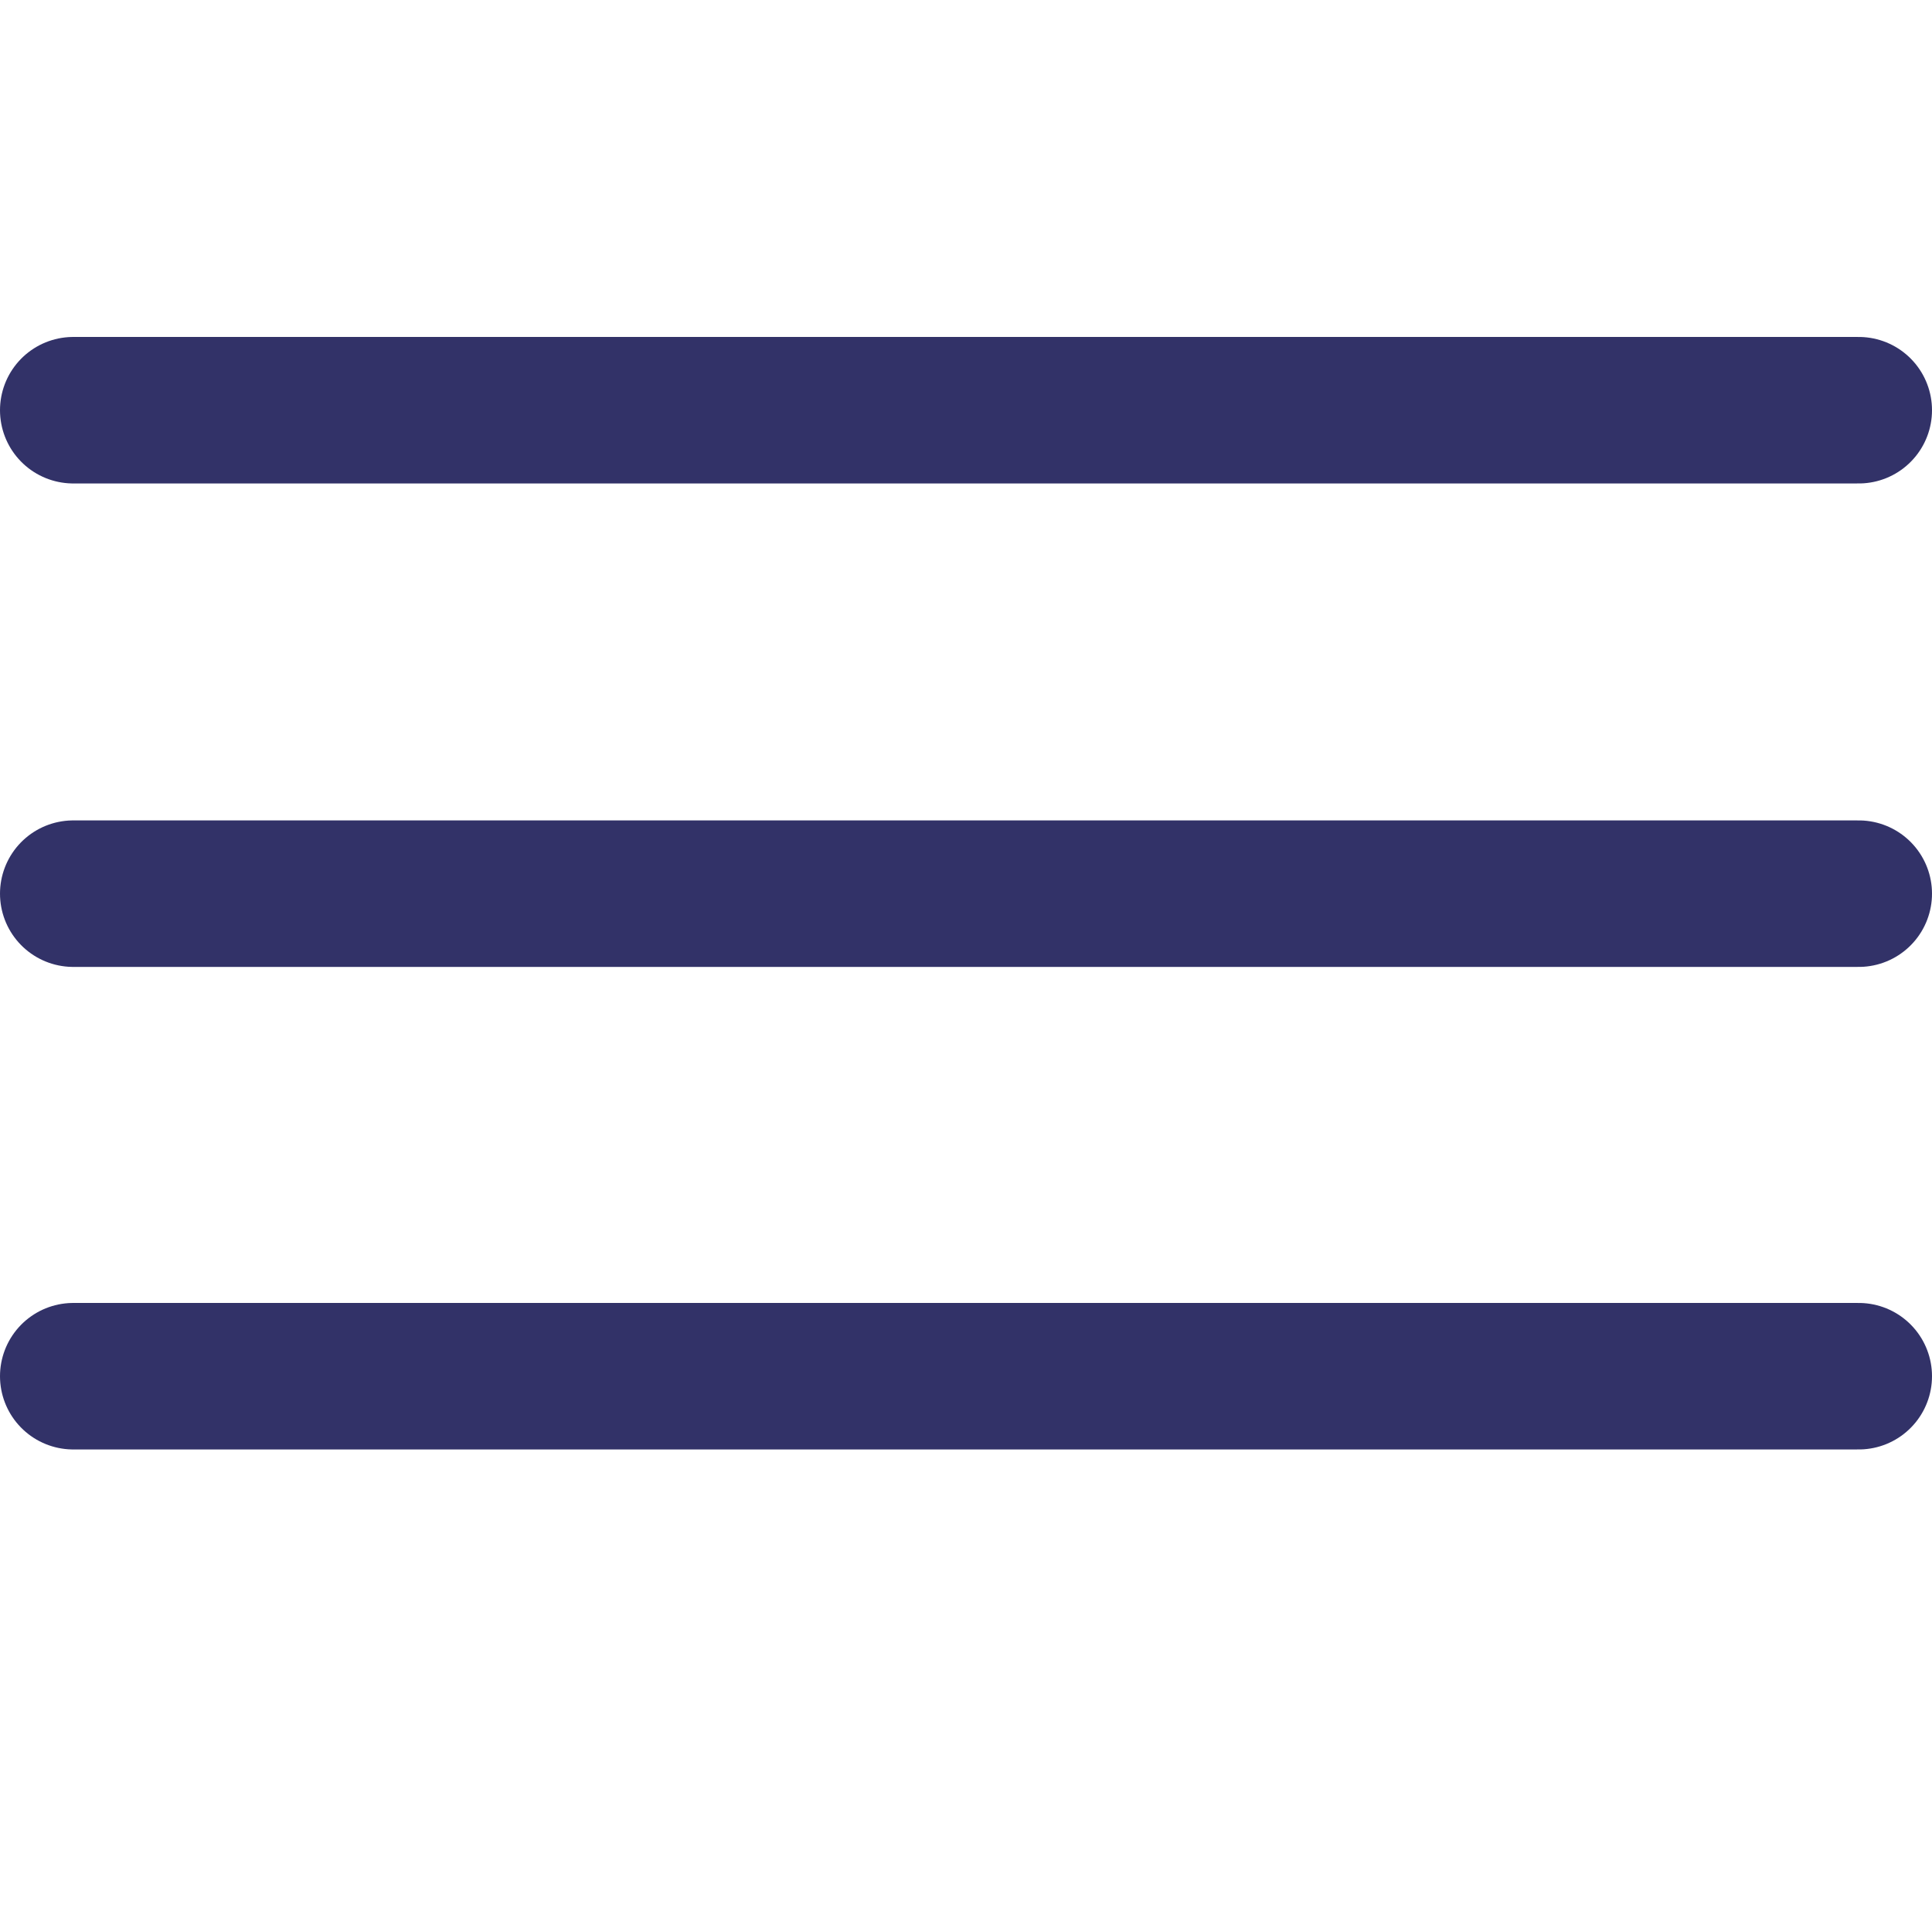
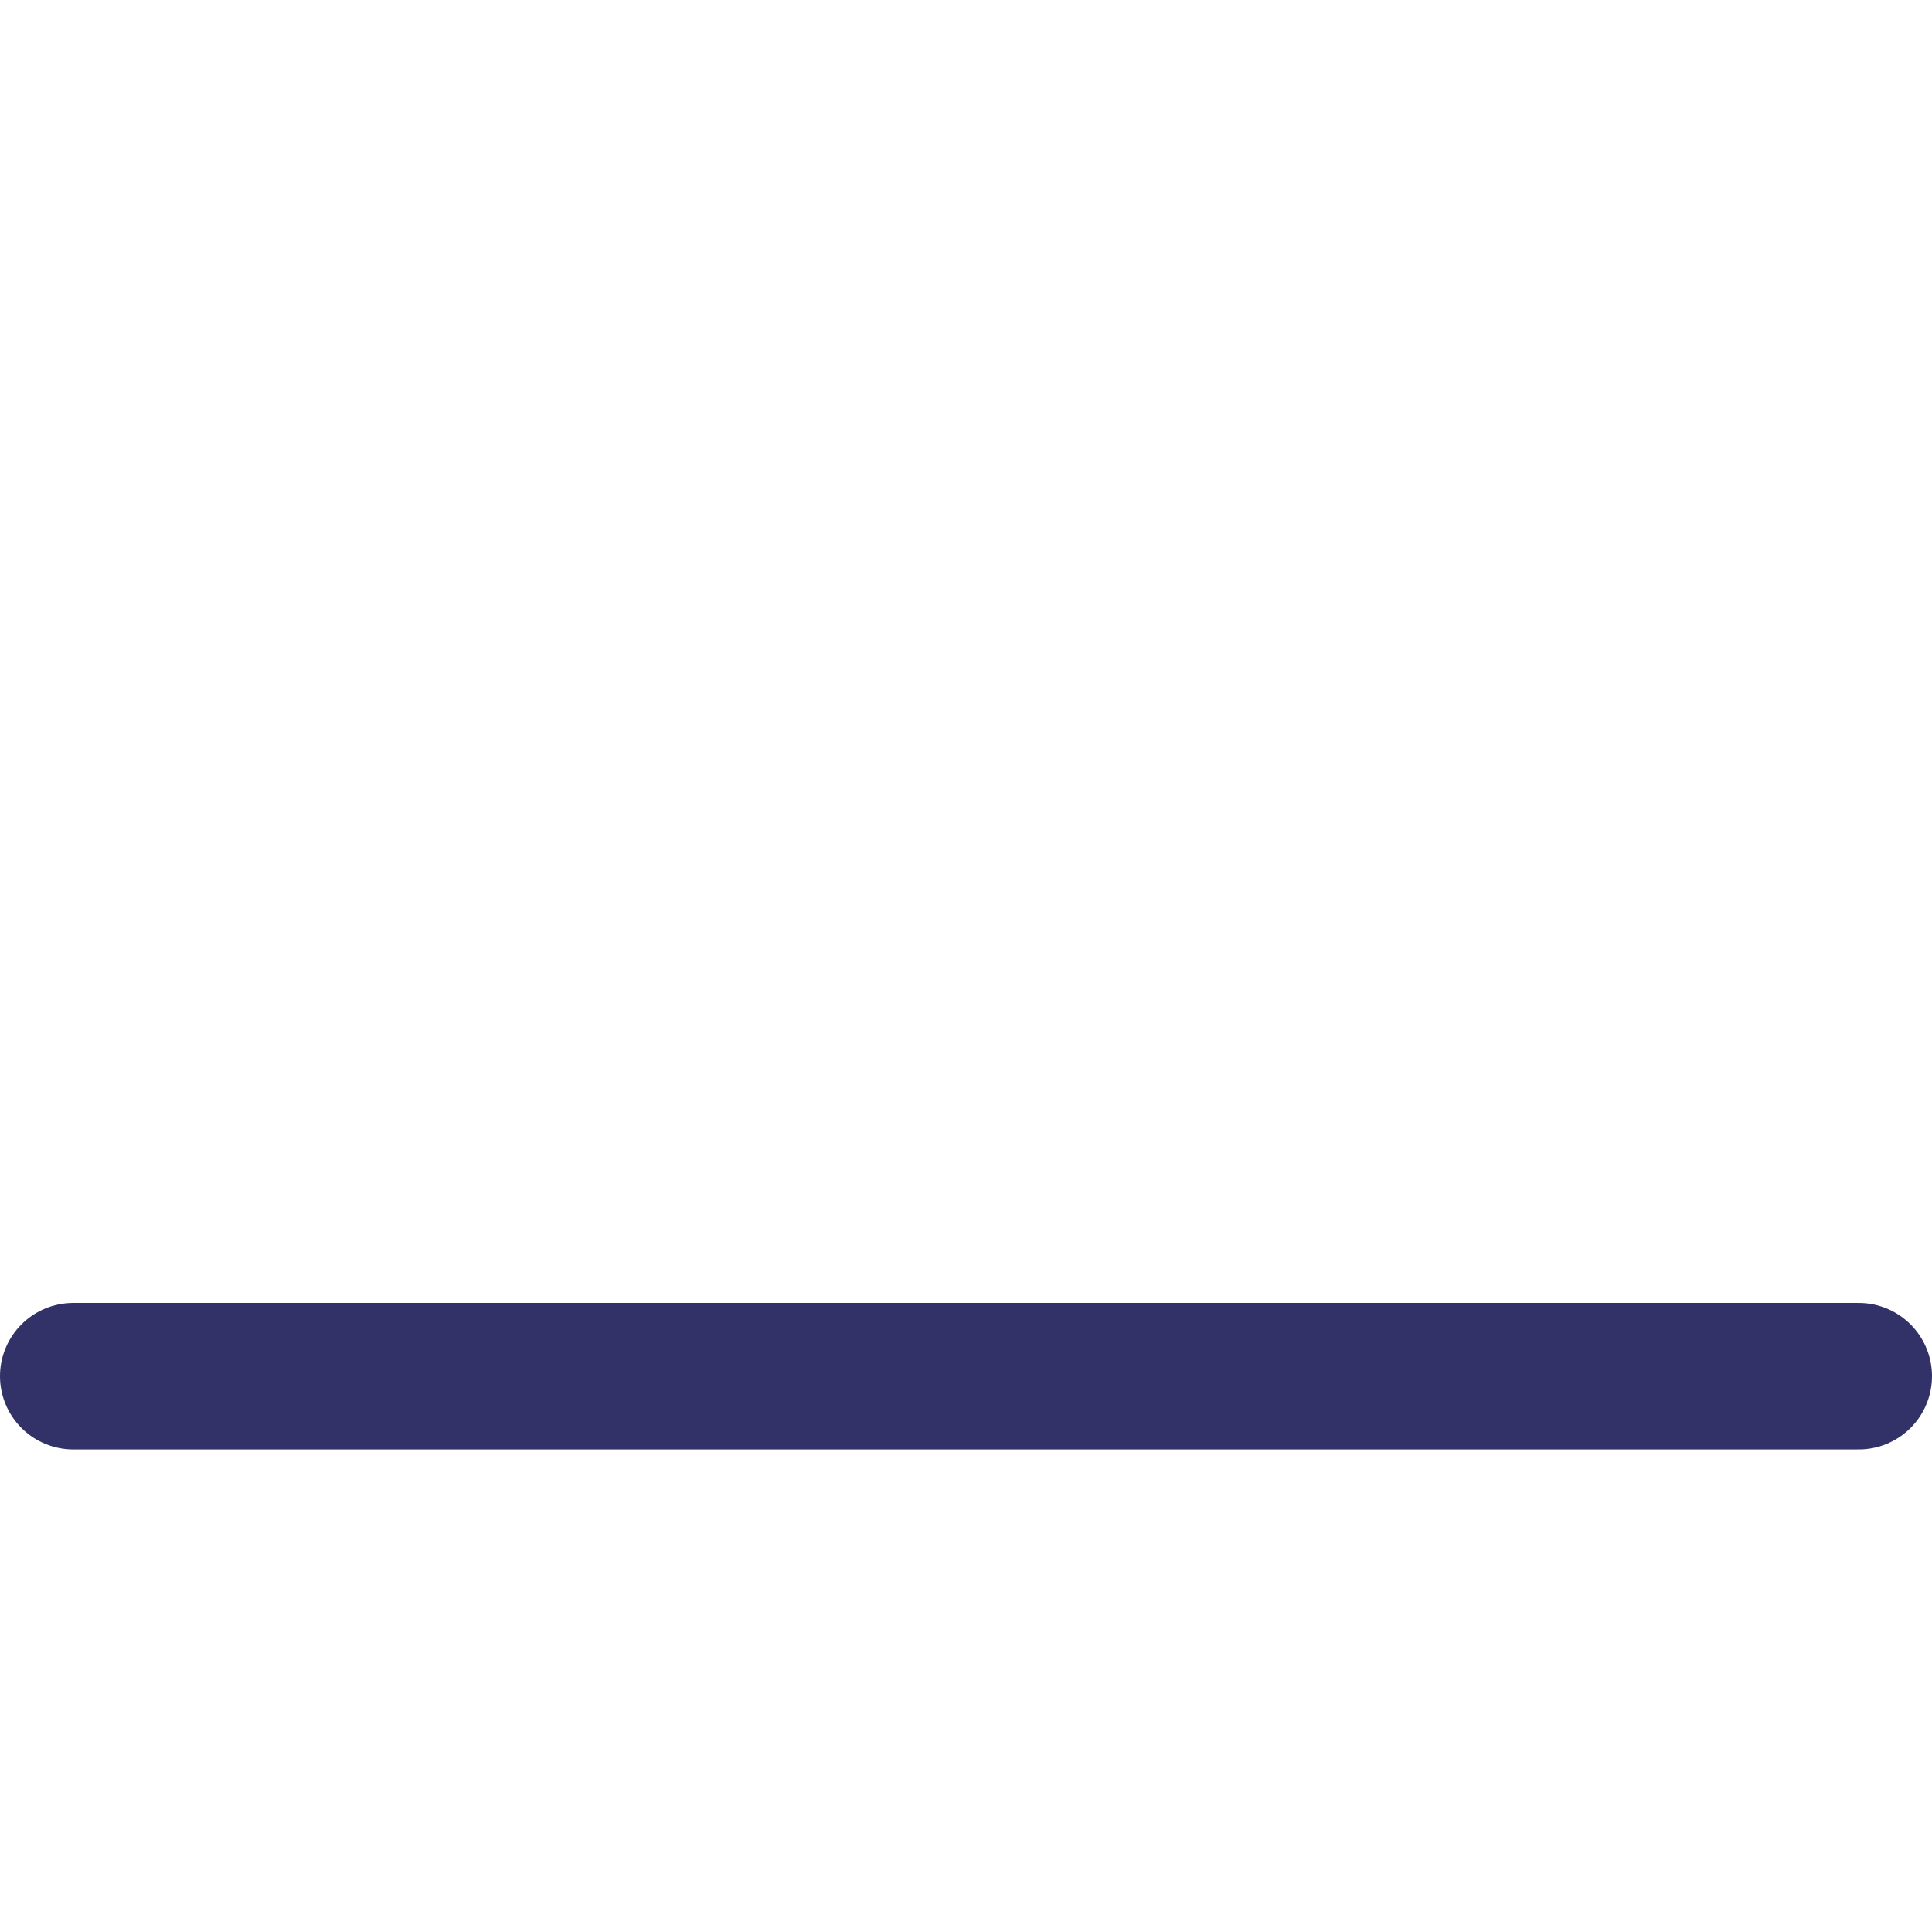
<svg xmlns="http://www.w3.org/2000/svg" width="1055" height="1055" viewBox="0 0 1055 1055" fill="none">
-   <line x1="40" y1="224" x2="1015" y2="224" stroke="#323268" stroke-width="80" stroke-linecap="round" />
  <line x1="40" y1="751.5" x2="1015" y2="751.5" stroke="#323268" stroke-width="80" stroke-linecap="round" />
-   <line x1="40" y1="488" x2="1015" y2="488" stroke="#323268" stroke-width="80" stroke-linecap="round" />
</svg>